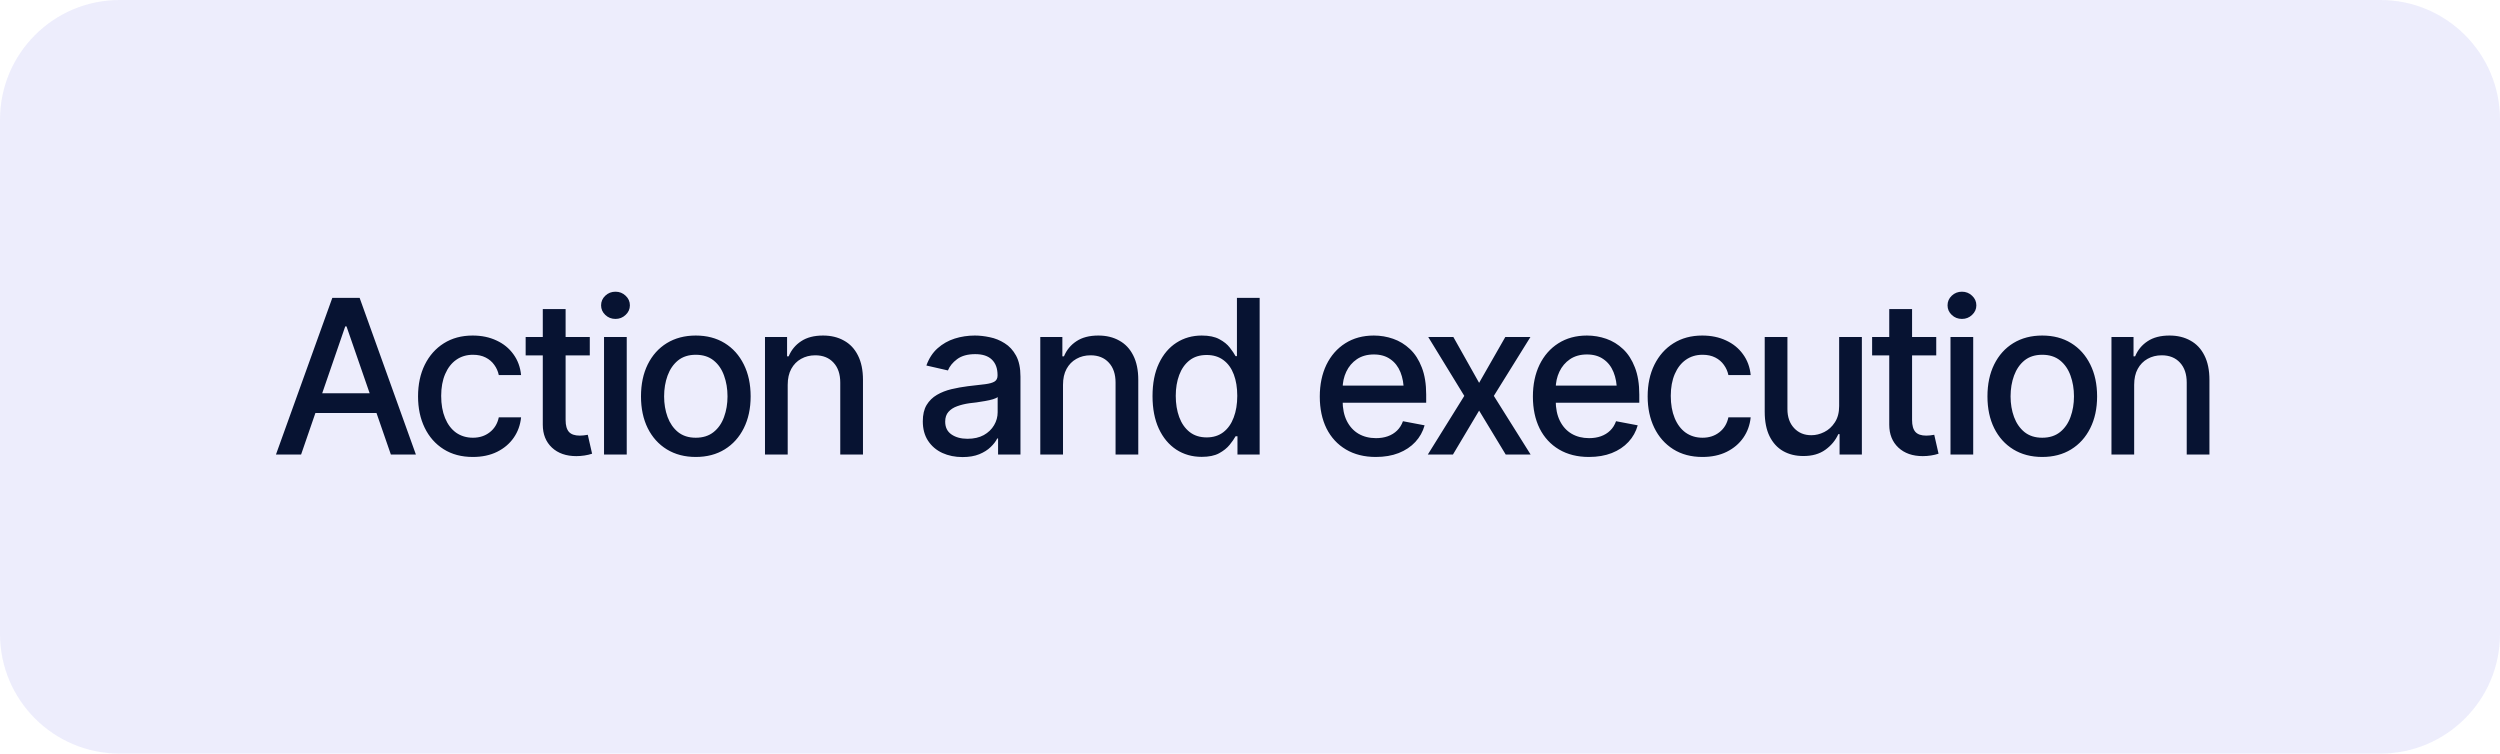
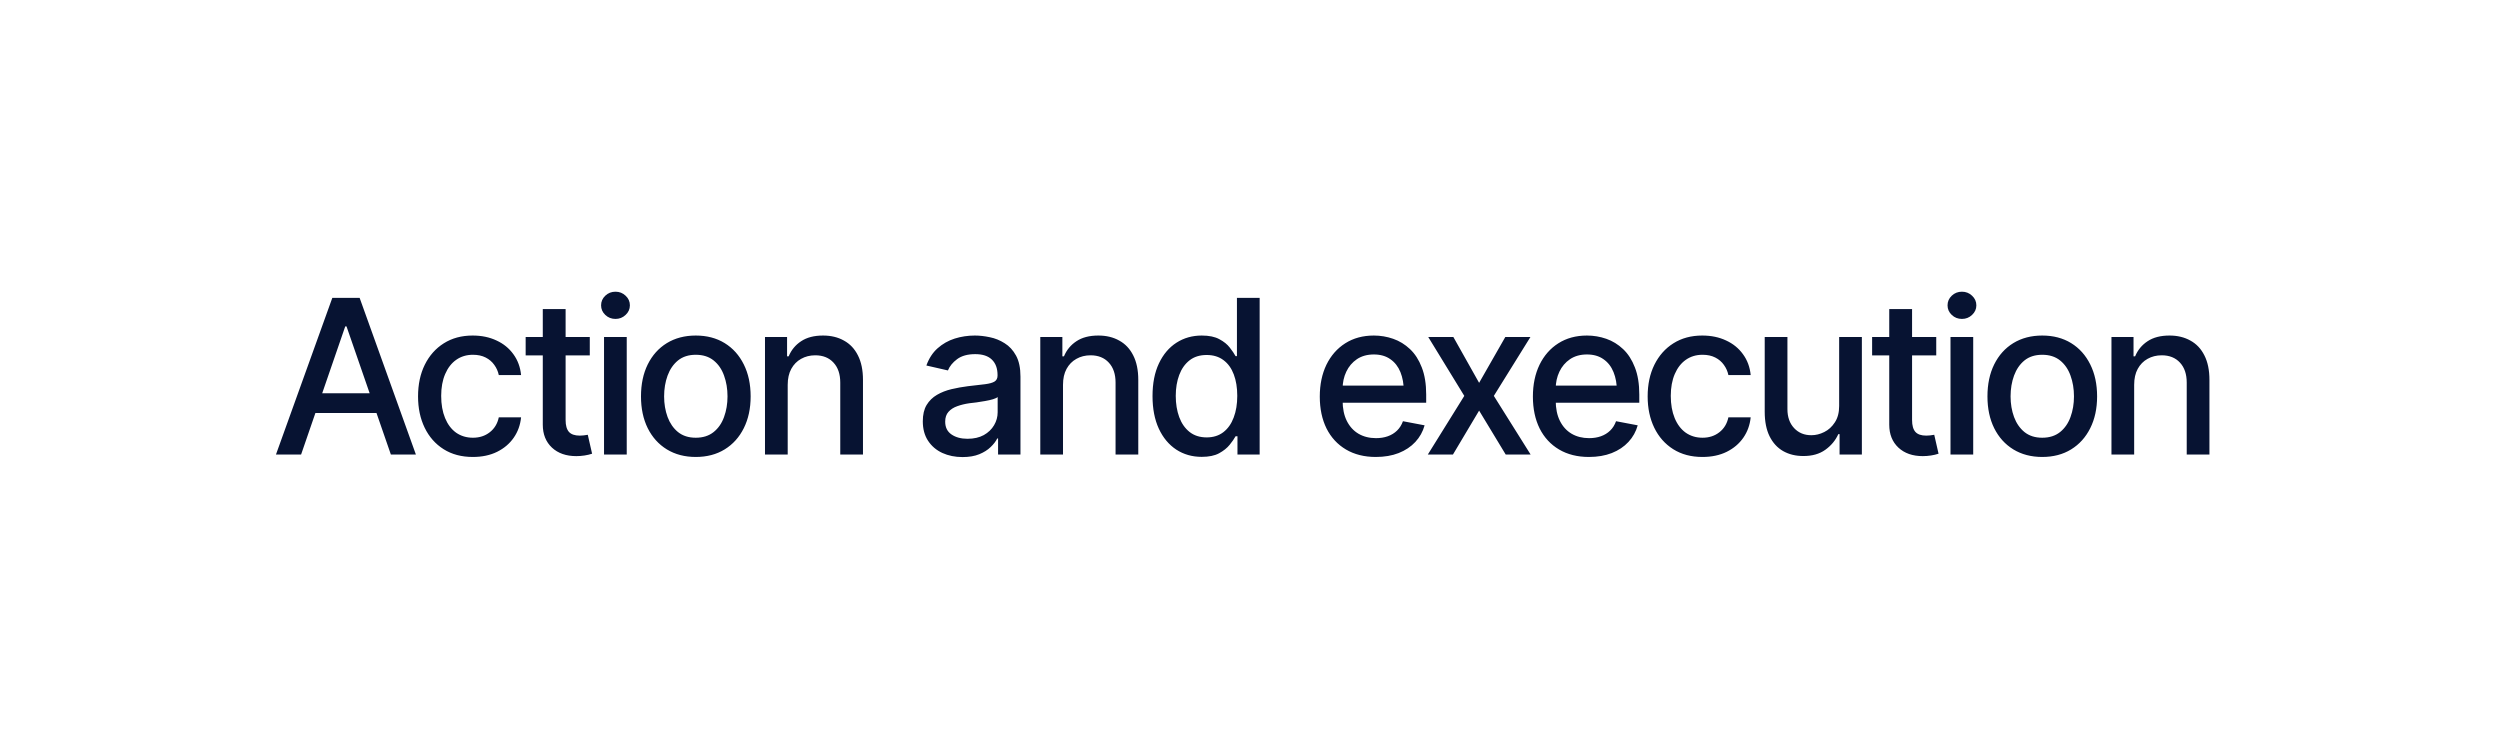
<svg xmlns="http://www.w3.org/2000/svg" width="209" height="63" viewBox="0 0 209 63" fill="none">
-   <path d="M0 10C0 4.477 4.477 0 10 0H199C204.523 0 209 4.477 209 10V53C209 58.523 204.523 63 199 63H10C4.477 63 0 58.523 0 53V10Z" fill="#E8E8FB" fill-opacity="0.8" />
  <path d="M25.171 38H23.07L27.781 24.904H30.066L34.769 38H32.677L28.968 27.286H28.862L25.171 38ZM25.523 32.876H32.316V34.528H25.523V32.876ZM39.528 38.202C38.585 38.202 37.77 37.985 37.085 37.552C36.399 37.118 35.872 36.52 35.503 35.759C35.133 34.997 34.949 34.124 34.949 33.14C34.949 32.138 35.136 31.256 35.511 30.494C35.892 29.727 36.422 29.129 37.102 28.701C37.788 28.268 38.59 28.051 39.51 28.051C40.26 28.051 40.925 28.189 41.505 28.464C42.092 28.733 42.563 29.117 42.921 29.615C43.284 30.113 43.498 30.693 43.562 31.355H41.699C41.635 31.045 41.508 30.761 41.321 30.503C41.139 30.245 40.899 30.04 40.6 29.888C40.301 29.735 39.947 29.659 39.537 29.659C39.004 29.659 38.538 29.8 38.139 30.081C37.747 30.356 37.439 30.752 37.217 31.268C36.994 31.783 36.883 32.393 36.883 33.096C36.883 33.805 36.991 34.423 37.208 34.95C37.425 35.477 37.732 35.885 38.13 36.172C38.535 36.453 39.004 36.594 39.537 36.594C40.088 36.594 40.556 36.441 40.943 36.137C41.336 35.832 41.588 35.416 41.699 34.889H43.562C43.498 35.527 43.293 36.096 42.947 36.594C42.601 37.092 42.138 37.484 41.558 37.772C40.978 38.059 40.301 38.202 39.528 38.202ZM49.306 28.174V29.712H43.945V28.174H49.306ZM45.377 25.836H47.285V35.117C47.285 35.568 47.378 35.899 47.566 36.11C47.753 36.315 48.055 36.418 48.471 36.418C48.571 36.418 48.676 36.412 48.788 36.4C48.905 36.389 49.022 36.371 49.139 36.348L49.499 37.93C49.306 37.994 49.095 38.044 48.867 38.079C48.638 38.114 48.41 38.132 48.181 38.132C47.331 38.132 46.652 37.895 46.142 37.42C45.632 36.94 45.377 36.301 45.377 35.504V25.836ZM50.497 38V28.174H52.395V38H50.497ZM51.455 26.662C51.121 26.662 50.837 26.551 50.603 26.328C50.368 26.105 50.251 25.839 50.251 25.528C50.251 25.212 50.368 24.942 50.603 24.72C50.837 24.497 51.121 24.386 51.455 24.386C51.783 24.386 52.065 24.497 52.299 24.72C52.539 24.942 52.659 25.212 52.659 25.528C52.659 25.839 52.539 26.105 52.299 26.328C52.065 26.551 51.783 26.662 51.455 26.662ZM58.166 38.202C57.246 38.202 56.44 37.991 55.749 37.569C55.063 37.148 54.53 36.556 54.149 35.794C53.774 35.032 53.587 34.148 53.587 33.14C53.587 32.12 53.774 31.23 54.149 30.468C54.53 29.7 55.063 29.105 55.749 28.684C56.44 28.262 57.246 28.051 58.166 28.051C59.092 28.051 59.897 28.262 60.583 28.684C61.268 29.105 61.801 29.7 62.182 30.468C62.563 31.23 62.754 32.12 62.754 33.14C62.754 34.148 62.563 35.032 62.182 35.794C61.801 36.556 61.268 37.148 60.583 37.569C59.897 37.991 59.092 38.202 58.166 38.202ZM58.166 36.594C58.769 36.594 59.267 36.435 59.66 36.119C60.053 35.803 60.343 35.384 60.53 34.862C60.723 34.335 60.82 33.761 60.82 33.14C60.82 32.507 60.723 31.927 60.53 31.399C60.343 30.872 60.053 30.45 59.66 30.134C59.267 29.817 58.769 29.659 58.166 29.659C57.568 29.659 57.073 29.817 56.68 30.134C56.294 30.45 56.004 30.872 55.81 31.399C55.617 31.927 55.52 32.507 55.52 33.14C55.52 33.761 55.617 34.335 55.81 34.862C56.004 35.384 56.294 35.803 56.68 36.119C57.073 36.435 57.568 36.594 58.166 36.594ZM65.852 32.173V38H63.953V28.174H65.799V29.791H65.931C66.154 29.258 66.502 28.836 66.977 28.525C67.452 28.209 68.061 28.051 68.805 28.051C69.473 28.051 70.056 28.191 70.554 28.473C71.058 28.748 71.448 29.161 71.723 29.712C72.004 30.263 72.145 30.945 72.145 31.76V38H70.246V31.988C70.246 31.279 70.059 30.723 69.684 30.318C69.309 29.908 68.799 29.703 68.155 29.703C67.715 29.703 67.32 29.803 66.968 30.002C66.623 30.195 66.35 30.474 66.151 30.837C65.952 31.2 65.852 31.645 65.852 32.173ZM80.469 38.211C79.847 38.211 79.285 38.097 78.781 37.868C78.277 37.634 77.879 37.294 77.586 36.849C77.293 36.403 77.146 35.861 77.146 35.223C77.146 34.666 77.252 34.212 77.463 33.86C77.68 33.503 77.969 33.219 78.333 33.008C78.696 32.797 79.1 32.639 79.546 32.533C79.991 32.428 80.448 32.346 80.917 32.287C81.509 32.223 81.986 32.167 82.349 32.12C82.713 32.073 82.976 32 83.14 31.9C83.31 31.795 83.395 31.628 83.395 31.399V31.355C83.395 30.799 83.237 30.368 82.921 30.064C82.61 29.759 82.147 29.606 81.532 29.606C80.893 29.606 80.386 29.747 80.011 30.028C79.642 30.304 79.388 30.617 79.247 30.969L77.445 30.556C77.662 29.958 77.975 29.477 78.385 29.114C78.802 28.745 79.276 28.476 79.809 28.306C80.348 28.136 80.911 28.051 81.497 28.051C81.889 28.051 82.305 28.098 82.745 28.191C83.184 28.279 83.597 28.446 83.984 28.692C84.377 28.933 84.696 29.278 84.942 29.73C85.188 30.181 85.311 30.764 85.311 31.479V38H83.439V36.655H83.369C83.252 36.895 83.067 37.136 82.815 37.376C82.569 37.616 82.253 37.815 81.866 37.974C81.479 38.132 81.013 38.211 80.469 38.211ZM80.882 36.682C81.415 36.682 81.869 36.579 82.244 36.374C82.619 36.163 82.906 35.888 83.105 35.548C83.305 35.208 83.404 34.848 83.404 34.467V33.192C83.334 33.257 83.202 33.318 83.009 33.377C82.815 33.435 82.596 33.485 82.349 33.526C82.103 33.567 81.863 33.605 81.629 33.641C81.394 33.67 81.198 33.693 81.04 33.711C80.671 33.764 80.334 33.846 80.029 33.957C79.724 34.062 79.478 34.221 79.291 34.432C79.109 34.637 79.018 34.909 79.018 35.249C79.018 35.724 79.194 36.081 79.546 36.321C79.897 36.562 80.343 36.682 80.882 36.682ZM88.867 32.173V38H86.968V28.174H88.814V29.791H88.946C89.168 29.258 89.517 28.836 89.992 28.525C90.466 28.209 91.076 28.051 91.82 28.051C92.488 28.051 93.071 28.191 93.569 28.473C94.073 28.748 94.462 29.161 94.738 29.712C95.019 30.263 95.16 30.945 95.16 31.76V38H93.261V31.988C93.261 31.279 93.074 30.723 92.699 30.318C92.324 29.908 91.814 29.703 91.169 29.703C90.73 29.703 90.334 29.803 89.983 30.002C89.637 30.195 89.365 30.474 89.165 30.837C88.966 31.2 88.867 31.645 88.867 32.173ZM100.464 38.193C99.667 38.193 98.958 37.991 98.337 37.587C97.716 37.177 97.23 36.594 96.878 35.838C96.526 35.076 96.351 34.168 96.351 33.113C96.351 32.047 96.529 31.136 96.887 30.38C97.244 29.624 97.734 29.047 98.355 28.648C98.976 28.25 99.679 28.051 100.464 28.051C101.079 28.051 101.571 28.153 101.941 28.358C102.316 28.558 102.606 28.792 102.811 29.061C103.022 29.331 103.183 29.568 103.294 29.773H103.408V24.904H105.307V38H103.452V36.471H103.294C103.183 36.676 103.019 36.913 102.802 37.183C102.585 37.452 102.289 37.69 101.914 37.895C101.545 38.094 101.062 38.193 100.464 38.193ZM100.877 36.567C101.428 36.567 101.894 36.421 102.275 36.128C102.655 35.835 102.942 35.428 103.136 34.906C103.335 34.385 103.435 33.781 103.435 33.096C103.435 32.41 103.338 31.812 103.145 31.303C102.951 30.787 102.664 30.389 102.283 30.107C101.902 29.82 101.434 29.677 100.877 29.677C100.303 29.677 99.825 29.826 99.445 30.125C99.064 30.424 98.776 30.831 98.583 31.347C98.39 31.862 98.293 32.445 98.293 33.096C98.293 33.752 98.39 34.344 98.583 34.871C98.776 35.393 99.064 35.806 99.445 36.11C99.831 36.415 100.309 36.567 100.877 36.567ZM115.019 38.202C114.058 38.202 113.226 37.994 112.523 37.578C111.82 37.162 111.278 36.576 110.897 35.82C110.522 35.059 110.334 34.171 110.334 33.157C110.334 32.149 110.519 31.262 110.888 30.494C111.263 29.727 111.788 29.129 112.461 28.701C113.141 28.268 113.938 28.051 114.852 28.051C115.409 28.051 115.948 28.142 116.469 28.323C116.991 28.505 117.459 28.792 117.875 29.185C118.291 29.577 118.62 30.087 118.86 30.714C119.106 31.341 119.229 32.097 119.229 32.981V33.667H111.416V32.234H118.245L117.357 32.709C117.357 32.105 117.263 31.572 117.076 31.109C116.888 30.646 116.607 30.286 116.232 30.028C115.863 29.765 115.403 29.633 114.852 29.633C114.301 29.633 113.83 29.765 113.437 30.028C113.05 30.292 112.754 30.641 112.549 31.074C112.344 31.508 112.242 31.982 112.242 32.498V33.474C112.242 34.148 112.359 34.719 112.593 35.188C112.828 35.656 113.153 36.014 113.569 36.26C113.991 36.506 114.48 36.629 115.037 36.629C115.4 36.629 115.728 36.576 116.021 36.471C116.32 36.365 116.578 36.207 116.794 35.996C117.011 35.785 117.175 35.524 117.287 35.214L119.097 35.557C118.951 36.084 118.693 36.547 118.324 36.945C117.955 37.344 117.489 37.654 116.926 37.877C116.37 38.094 115.734 38.202 115.019 38.202ZM121.501 28.174L123.654 32.006L125.843 28.174H127.944L124.885 33.096L127.961 38H125.878L123.654 34.326L121.466 38H119.365L122.415 33.096L119.401 28.174H121.501ZM132.835 38.202C131.874 38.202 131.042 37.994 130.339 37.578C129.636 37.162 129.094 36.576 128.713 35.82C128.338 35.059 128.15 34.171 128.15 33.157C128.15 32.149 128.335 31.262 128.704 30.494C129.079 29.727 129.603 29.129 130.277 28.701C130.957 28.268 131.754 28.051 132.668 28.051C133.224 28.051 133.764 28.142 134.285 28.323C134.806 28.505 135.275 28.792 135.691 29.185C136.107 29.577 136.435 30.087 136.676 30.714C136.922 31.341 137.045 32.097 137.045 32.981V33.667H129.231V32.234H136.06L135.173 32.709C135.173 32.105 135.079 31.572 134.891 31.109C134.704 30.646 134.423 30.286 134.048 30.028C133.679 29.765 133.219 29.633 132.668 29.633C132.117 29.633 131.645 29.765 131.253 30.028C130.866 30.292 130.57 30.641 130.365 31.074C130.16 31.508 130.057 31.982 130.057 32.498V33.474C130.057 34.148 130.175 34.719 130.409 35.188C130.643 35.656 130.969 36.014 131.385 36.26C131.806 36.506 132.296 36.629 132.852 36.629C133.216 36.629 133.544 36.576 133.837 36.471C134.136 36.365 134.393 36.207 134.61 35.996C134.827 35.785 134.991 35.524 135.102 35.214L136.913 35.557C136.766 36.084 136.509 36.547 136.139 36.945C135.77 37.344 135.305 37.654 134.742 37.877C134.185 38.094 133.55 38.202 132.835 38.202ZM142.323 38.202C141.379 38.202 140.565 37.985 139.879 37.552C139.194 37.118 138.667 36.52 138.297 35.759C137.928 34.997 137.744 34.124 137.744 33.14C137.744 32.138 137.931 31.256 138.306 30.494C138.687 29.727 139.217 29.129 139.897 28.701C140.583 28.268 141.385 28.051 142.305 28.051C143.055 28.051 143.72 28.189 144.3 28.464C144.886 28.733 145.358 29.117 145.715 29.615C146.079 30.113 146.293 30.693 146.357 31.355H144.494C144.429 31.045 144.303 30.761 144.116 30.503C143.934 30.245 143.694 30.04 143.395 29.888C143.096 29.735 142.742 29.659 142.332 29.659C141.798 29.659 141.333 29.8 140.934 30.081C140.542 30.356 140.234 30.752 140.011 31.268C139.789 31.783 139.677 32.393 139.677 33.096C139.677 33.805 139.786 34.423 140.002 34.95C140.219 35.477 140.527 35.885 140.925 36.172C141.33 36.453 141.798 36.594 142.332 36.594C142.882 36.594 143.351 36.441 143.738 36.137C144.13 35.832 144.382 35.416 144.494 34.889H146.357C146.293 35.527 146.087 36.096 145.742 36.594C145.396 37.092 144.933 37.484 144.353 37.772C143.773 38.059 143.096 38.202 142.323 38.202ZM153.753 33.94V28.174H155.652V38H153.788V36.295H153.683C153.448 36.816 153.085 37.253 152.593 37.605C152.101 37.956 151.486 38.129 150.747 38.123C150.114 38.123 149.555 37.985 149.069 37.71C148.588 37.435 148.21 37.022 147.935 36.471C147.665 35.92 147.53 35.237 147.53 34.423V28.174H149.429V34.203C149.429 34.865 149.616 35.395 149.991 35.794C150.366 36.192 150.85 36.389 151.442 36.383C151.799 36.383 152.154 36.295 152.505 36.119C152.863 35.943 153.158 35.674 153.393 35.31C153.633 34.947 153.753 34.49 153.753 33.94ZM161.87 28.174V29.712H156.509V28.174H161.87ZM157.941 25.836H159.849V35.117C159.849 35.568 159.942 35.899 160.13 36.11C160.317 36.315 160.619 36.418 161.035 36.418C161.135 36.418 161.24 36.412 161.351 36.4C161.469 36.389 161.586 36.371 161.703 36.348L162.063 37.93C161.87 37.994 161.659 38.044 161.431 38.079C161.202 38.114 160.974 38.132 160.745 38.132C159.895 38.132 159.216 37.895 158.706 37.42C158.196 36.94 157.941 36.301 157.941 35.504V25.836ZM163.061 38V28.174H164.96V38H163.061ZM164.019 26.662C163.685 26.662 163.401 26.551 163.167 26.328C162.932 26.105 162.815 25.839 162.815 25.528C162.815 25.212 162.932 24.942 163.167 24.72C163.401 24.497 163.685 24.386 164.019 24.386C164.347 24.386 164.628 24.497 164.863 24.72C165.103 24.942 165.223 25.212 165.223 25.528C165.223 25.839 165.103 26.105 164.863 26.328C164.628 26.551 164.347 26.662 164.019 26.662ZM170.73 38.202C169.81 38.202 169.004 37.991 168.313 37.569C167.627 37.148 167.094 36.556 166.713 35.794C166.338 35.032 166.151 34.148 166.151 33.14C166.151 32.12 166.338 31.23 166.713 30.468C167.094 29.7 167.627 29.105 168.313 28.684C169.004 28.262 169.81 28.051 170.73 28.051C171.656 28.051 172.461 28.262 173.147 28.684C173.832 29.105 174.365 29.7 174.746 30.468C175.127 31.23 175.318 32.12 175.318 33.14C175.318 34.148 175.127 35.032 174.746 35.794C174.365 36.556 173.832 37.148 173.147 37.569C172.461 37.991 171.656 38.202 170.73 38.202ZM170.73 36.594C171.333 36.594 171.831 36.435 172.224 36.119C172.616 35.803 172.906 35.384 173.094 34.862C173.287 34.335 173.384 33.761 173.384 33.14C173.384 32.507 173.287 31.927 173.094 31.399C172.906 30.872 172.616 30.45 172.224 30.134C171.831 29.817 171.333 29.659 170.73 29.659C170.132 29.659 169.637 29.817 169.244 30.134C168.858 30.45 168.568 30.872 168.374 31.399C168.181 31.927 168.084 32.507 168.084 33.14C168.084 33.761 168.181 34.335 168.374 34.862C168.568 35.384 168.858 35.803 169.244 36.119C169.637 36.435 170.132 36.594 170.73 36.594ZM178.416 32.173V38H176.518V28.174H178.363V29.791H178.495C178.718 29.258 179.066 28.836 179.541 28.525C180.016 28.209 180.625 28.051 181.369 28.051C182.037 28.051 182.62 28.191 183.118 28.473C183.622 28.748 184.012 29.161 184.287 29.712C184.568 30.263 184.709 30.945 184.709 31.76V38H182.81V31.988C182.81 31.279 182.623 30.723 182.248 30.318C181.873 29.908 181.363 29.703 180.719 29.703C180.279 29.703 179.884 29.803 179.532 30.002C179.186 30.195 178.914 30.474 178.715 30.837C178.516 31.2 178.416 31.645 178.416 32.173Z" fill="#071332" />
</svg>